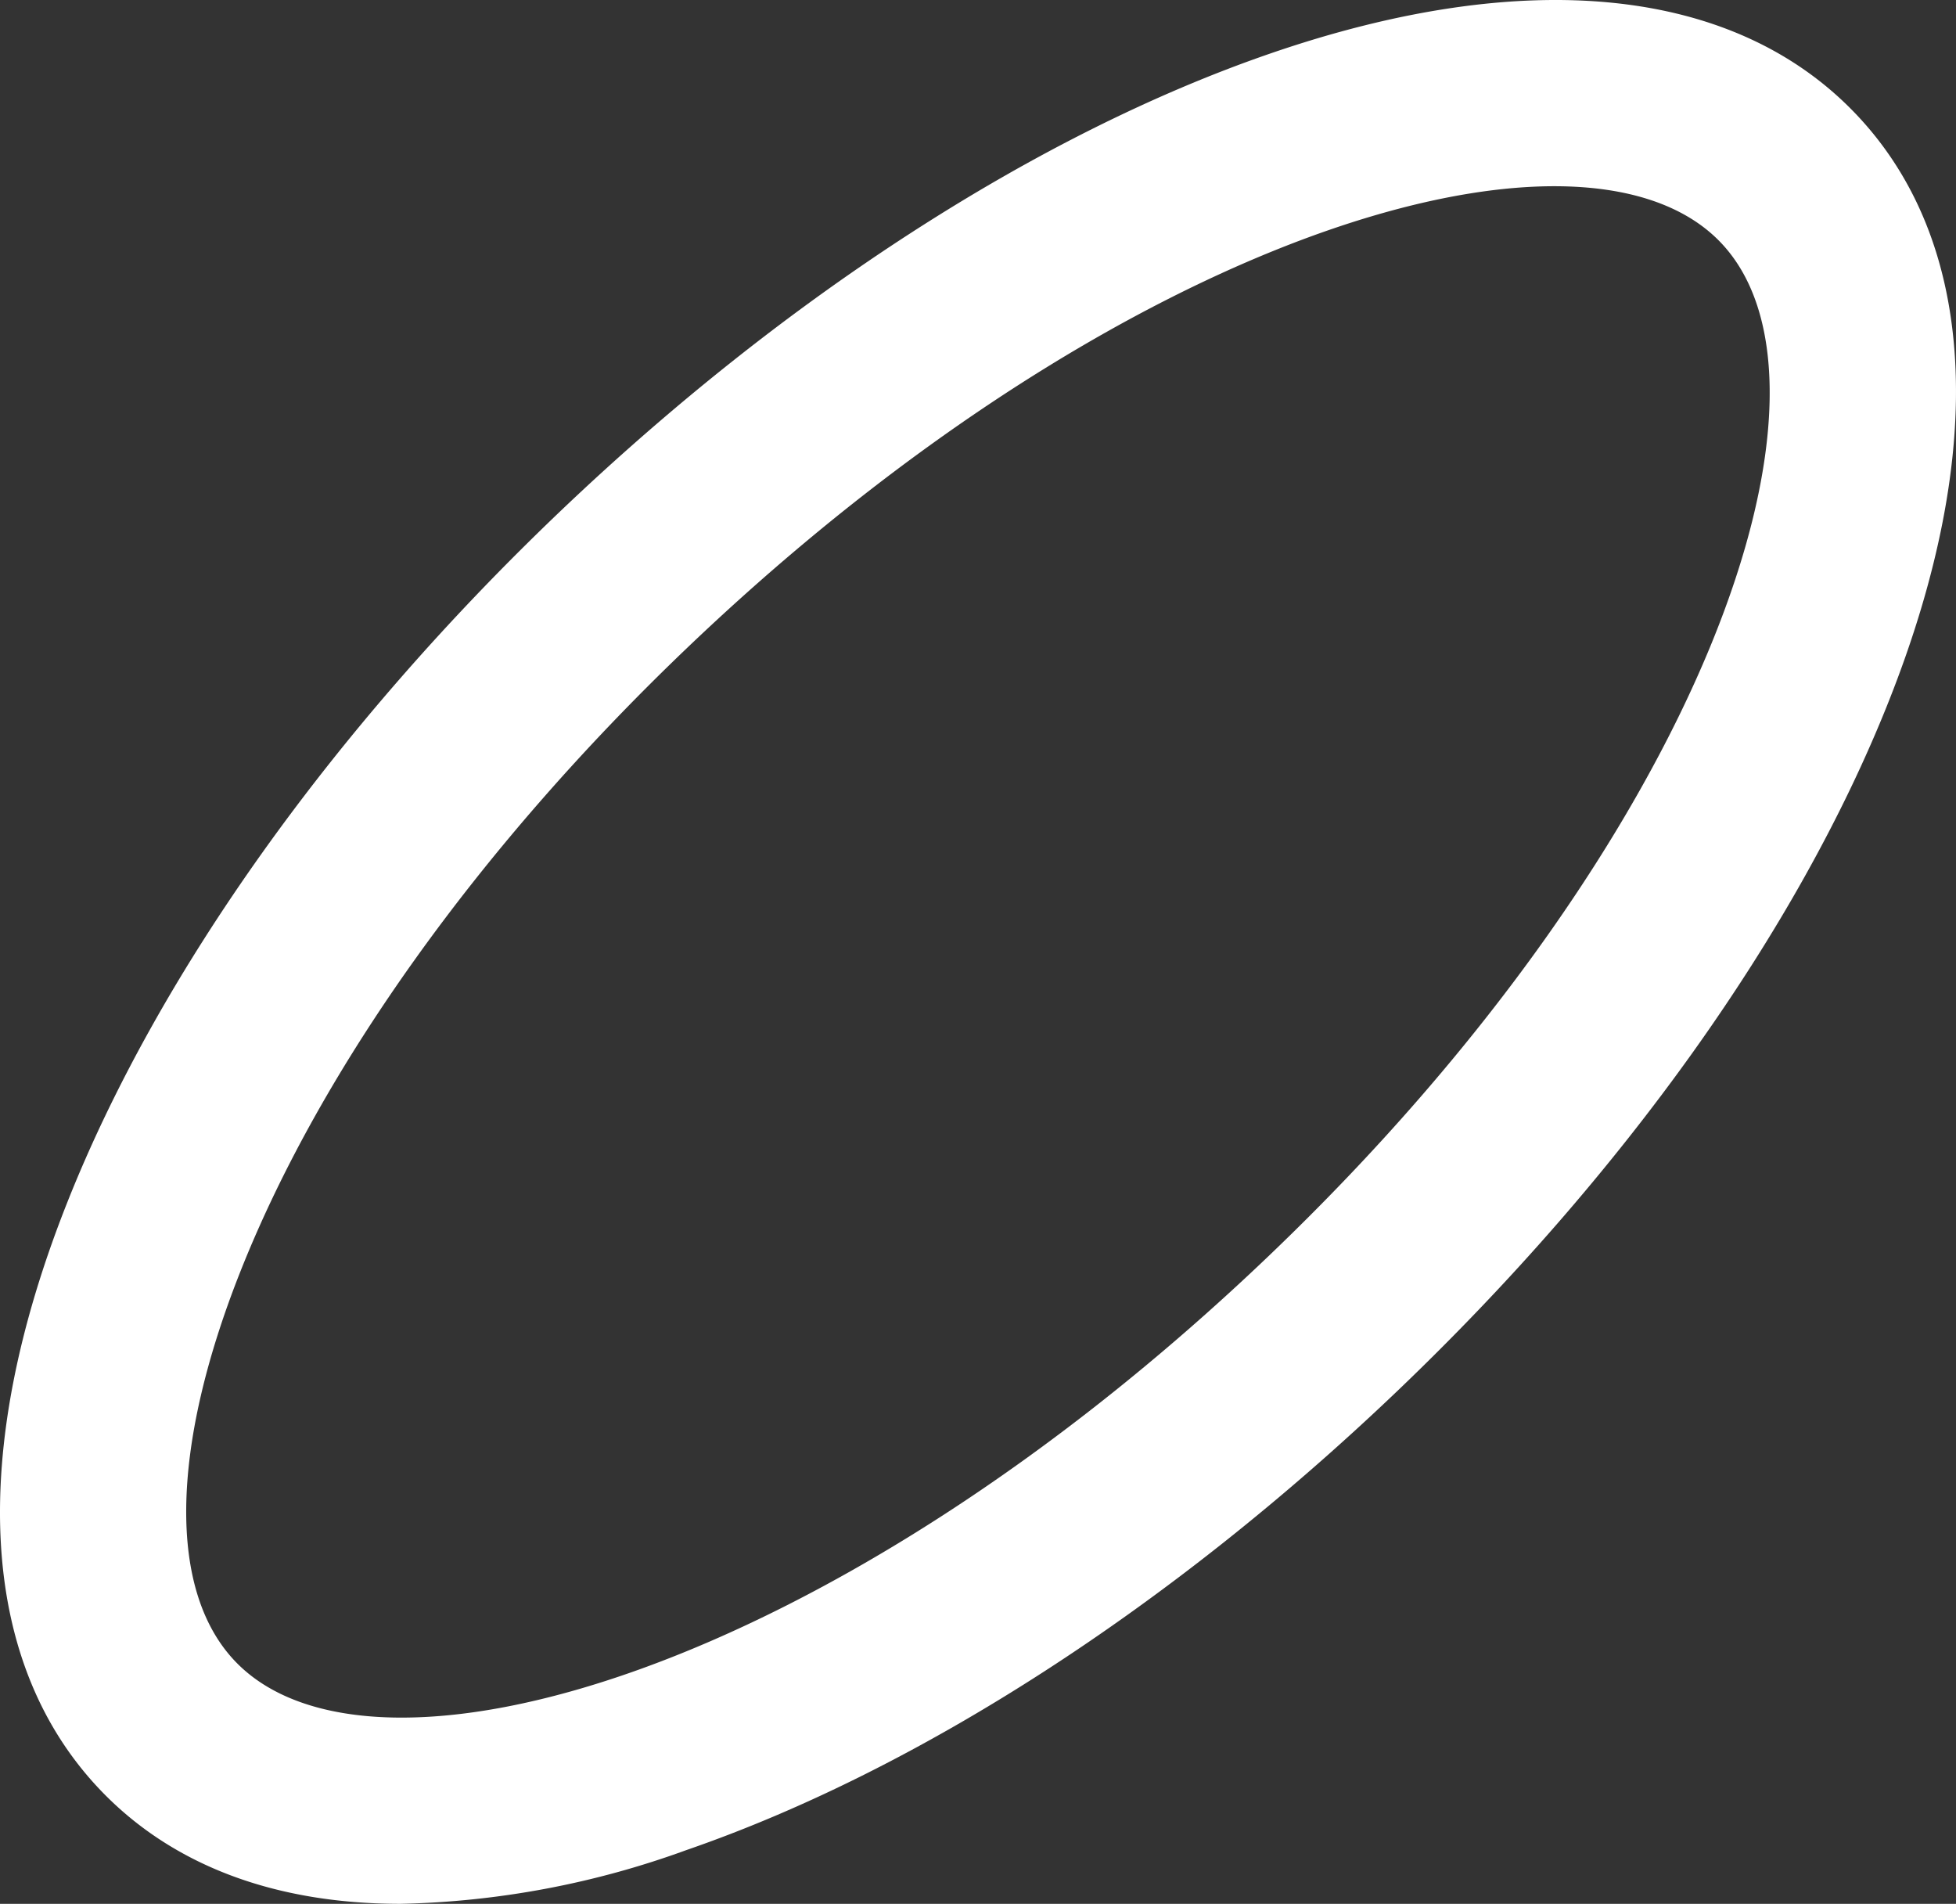
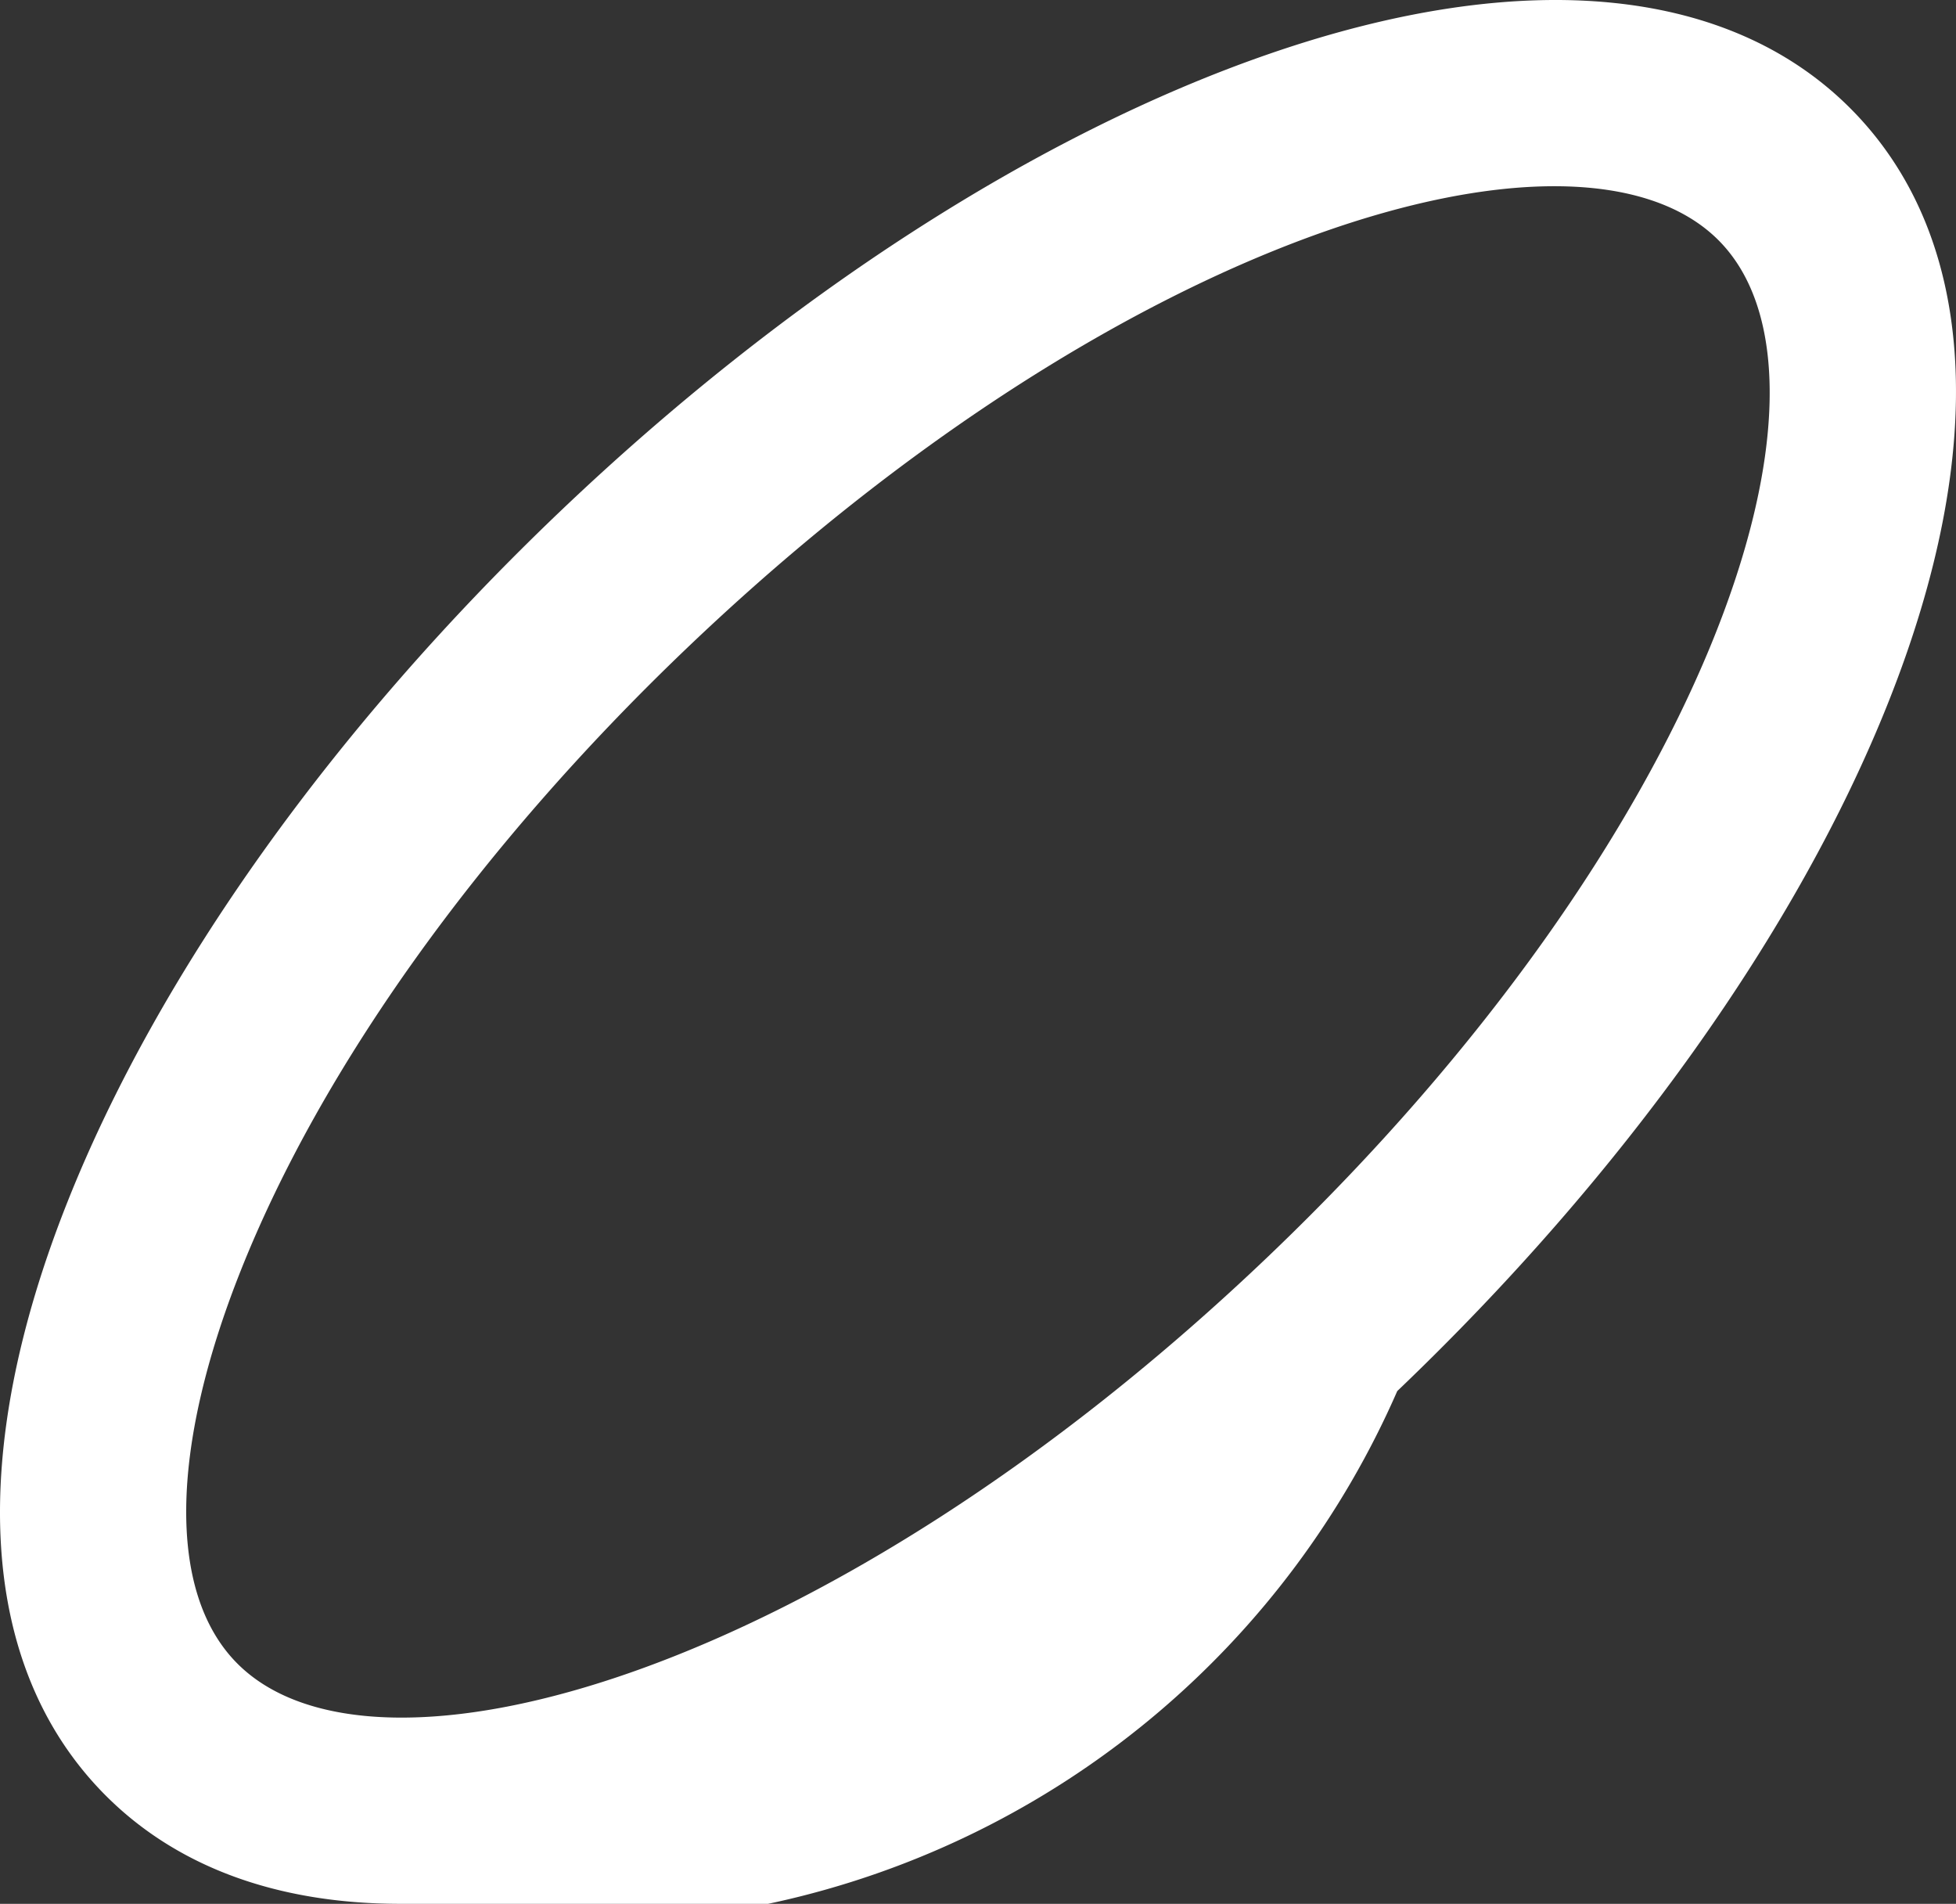
<svg xmlns="http://www.w3.org/2000/svg" id="Group_83" data-name="Group 83" width="132.449" height="128.889" viewBox="0 0 132.449 128.889">
  <rect x="0" y="0" width="132.449" height="128.889" fill="#333333" stroke="none" />
-   <path id="Path_278" data-name="Path 278" d="M180.586,320.138c-8.485,0-15.44-2.585-20.324-7.7-8.222-8.611-9.012-22.756-2.225-39.83,6.152-15.474,17.964-32.04,33.261-46.646s32.391-25.641,48.132-31.072c17.371-5.992,31.464-4.55,39.685,4.06h0c8.222,8.611,9.012,22.756,2.223,39.83-6.152,15.474-17.964,32.04-33.261,46.646s-32.391,25.641-48.132,31.072A60.074,60.074,0,0,1,180.586,320.138Zm78.127-116.281c-14.088,0-36.769,10.3-58.7,31.235-14.011,13.379-24.753,28.358-30.248,42.179-4.788,12.044-4.925,21.684-.377,26.448,9.3,9.745,40.328.877,69.967-27.424s39.929-58.883,30.626-68.627h0C267.564,205.133,263.67,203.857,258.713,203.857Z" transform="translate(-153.464 -191.25)" fill="#fff" />
+   <path id="Path_278" data-name="Path 278" d="M180.586,320.138c-8.485,0-15.44-2.585-20.324-7.7-8.222-8.611-9.012-22.756-2.225-39.83,6.152-15.474,17.964-32.04,33.261-46.646s32.391-25.641,48.132-31.072c17.371-5.992,31.464-4.55,39.685,4.06h0c8.222,8.611,9.012,22.756,2.223,39.83-6.152,15.474-17.964,32.04-33.261,46.646A60.074,60.074,0,0,1,180.586,320.138Zm78.127-116.281c-14.088,0-36.769,10.3-58.7,31.235-14.011,13.379-24.753,28.358-30.248,42.179-4.788,12.044-4.925,21.684-.377,26.448,9.3,9.745,40.328.877,69.967-27.424s39.929-58.883,30.626-68.627h0C267.564,205.133,263.67,203.857,258.713,203.857Z" transform="translate(-153.464 -191.25)" fill="#fff" />
</svg>